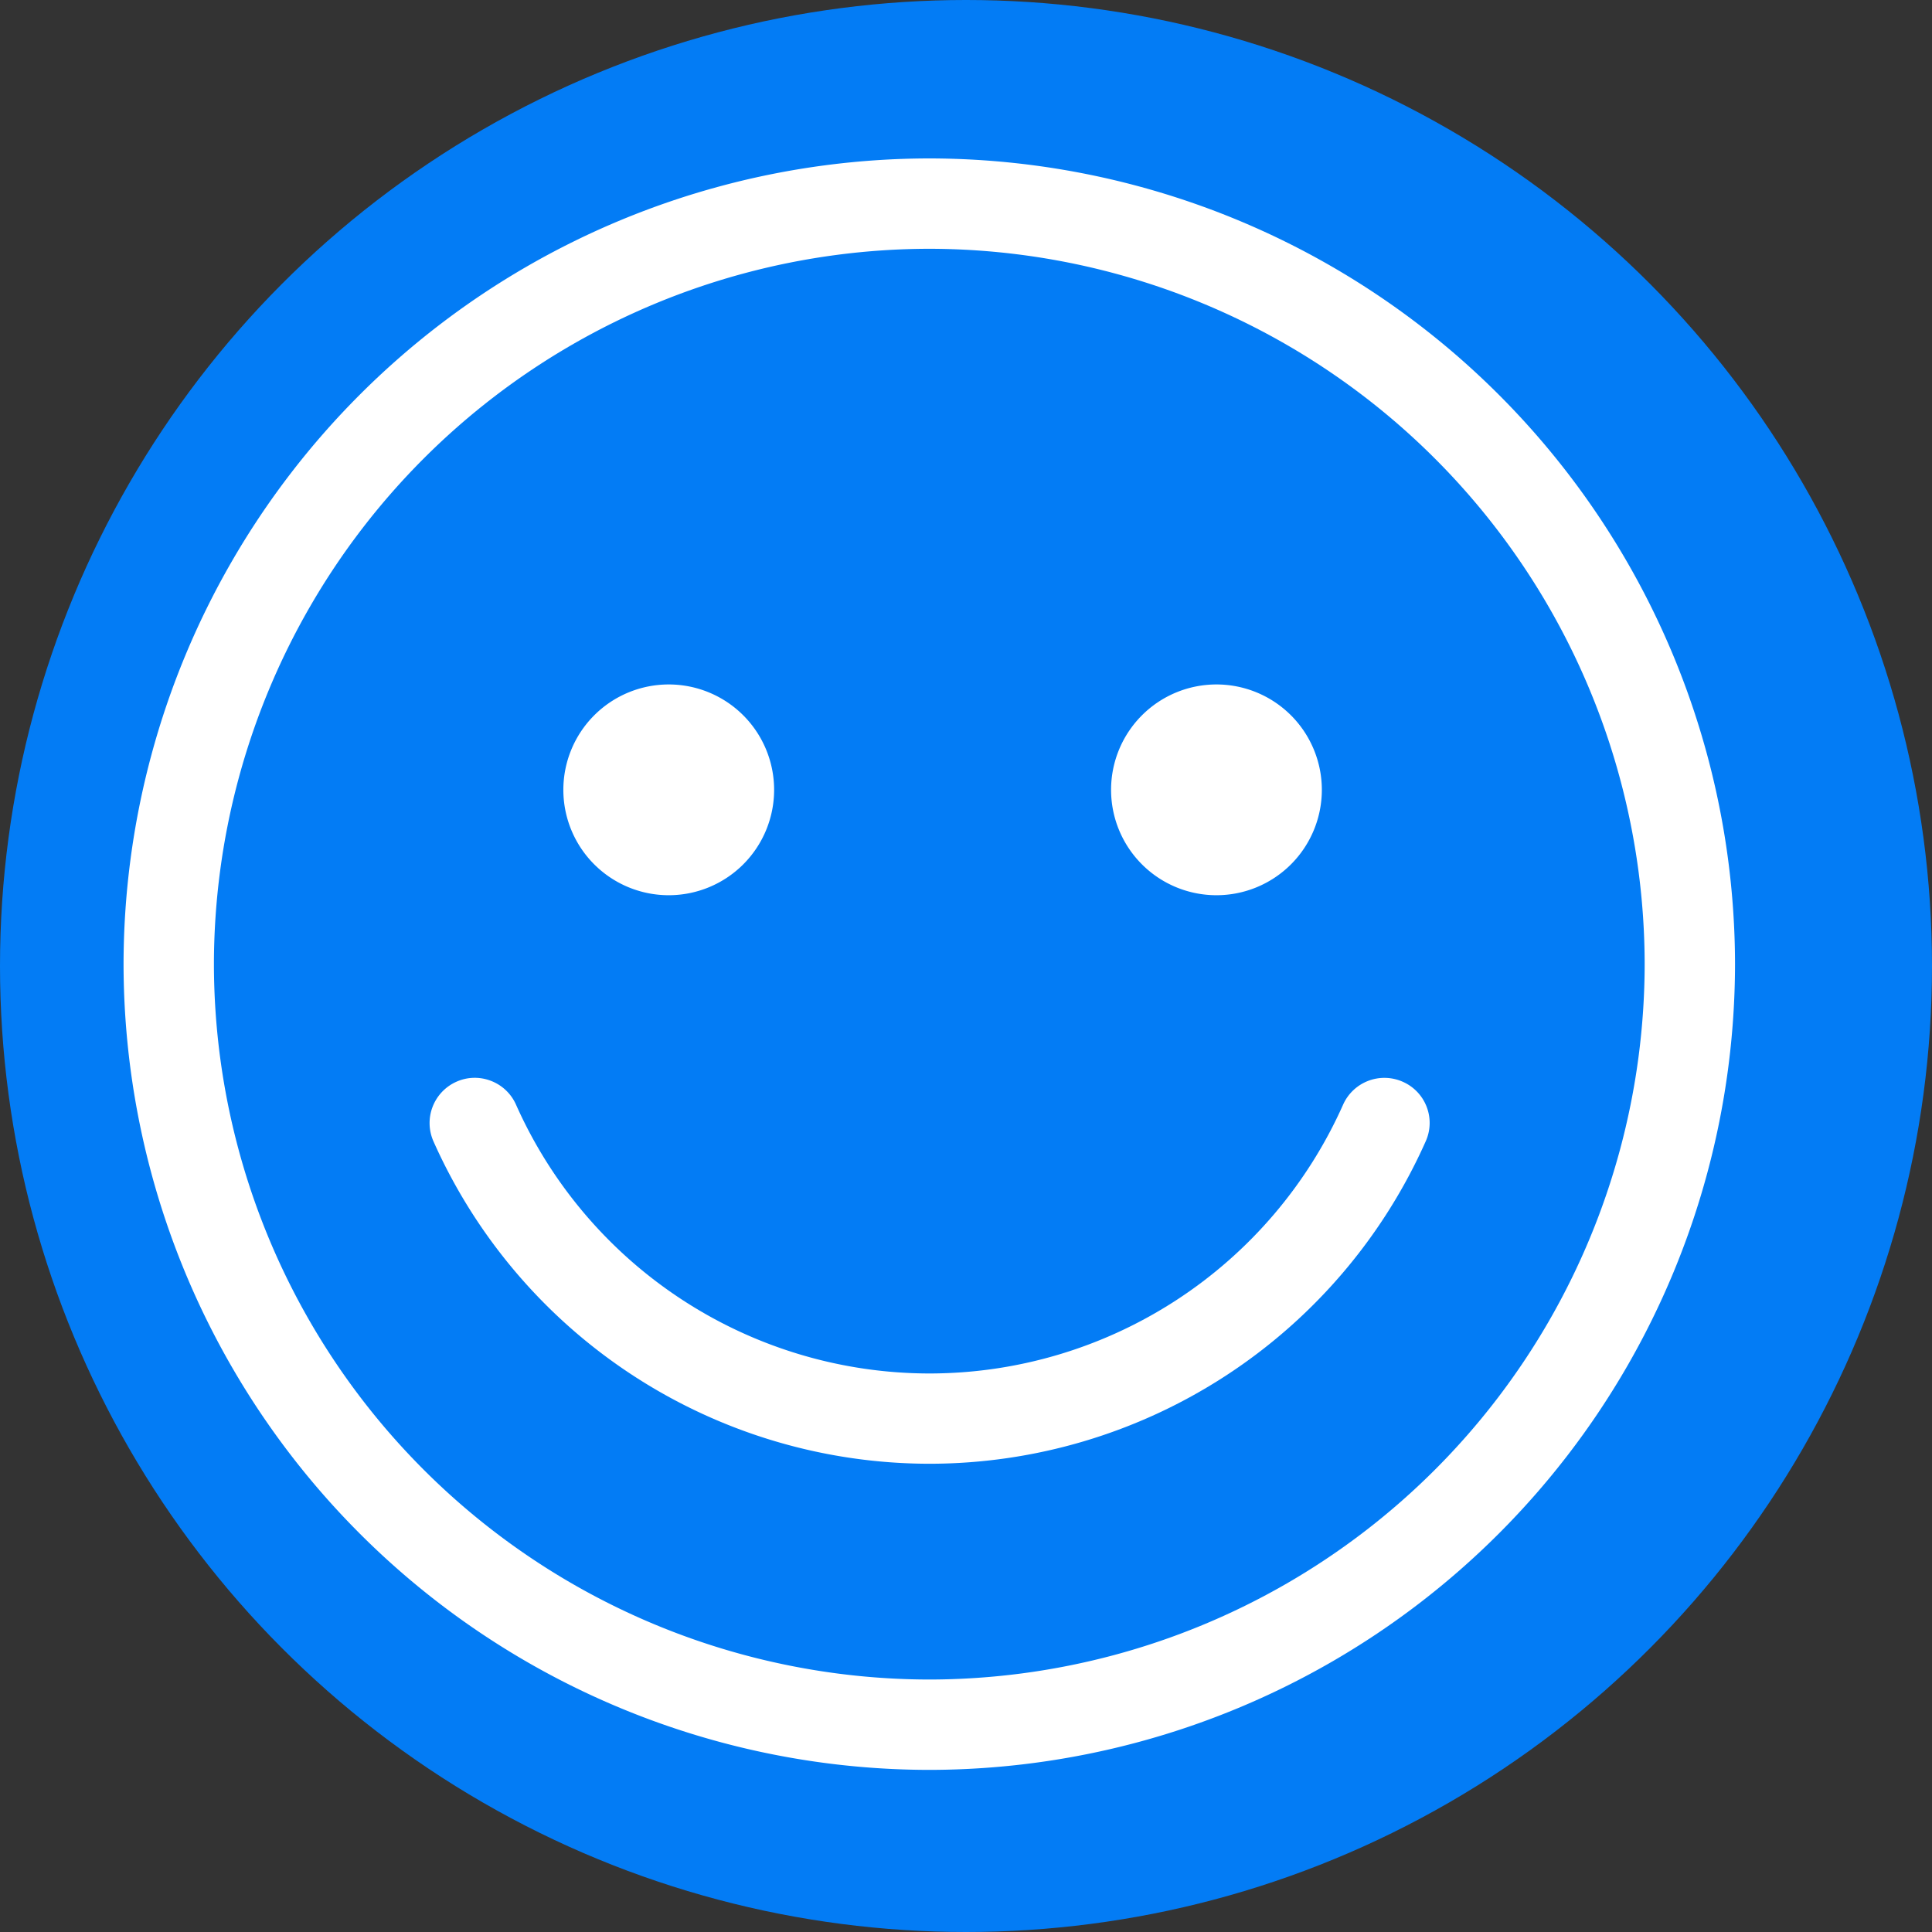
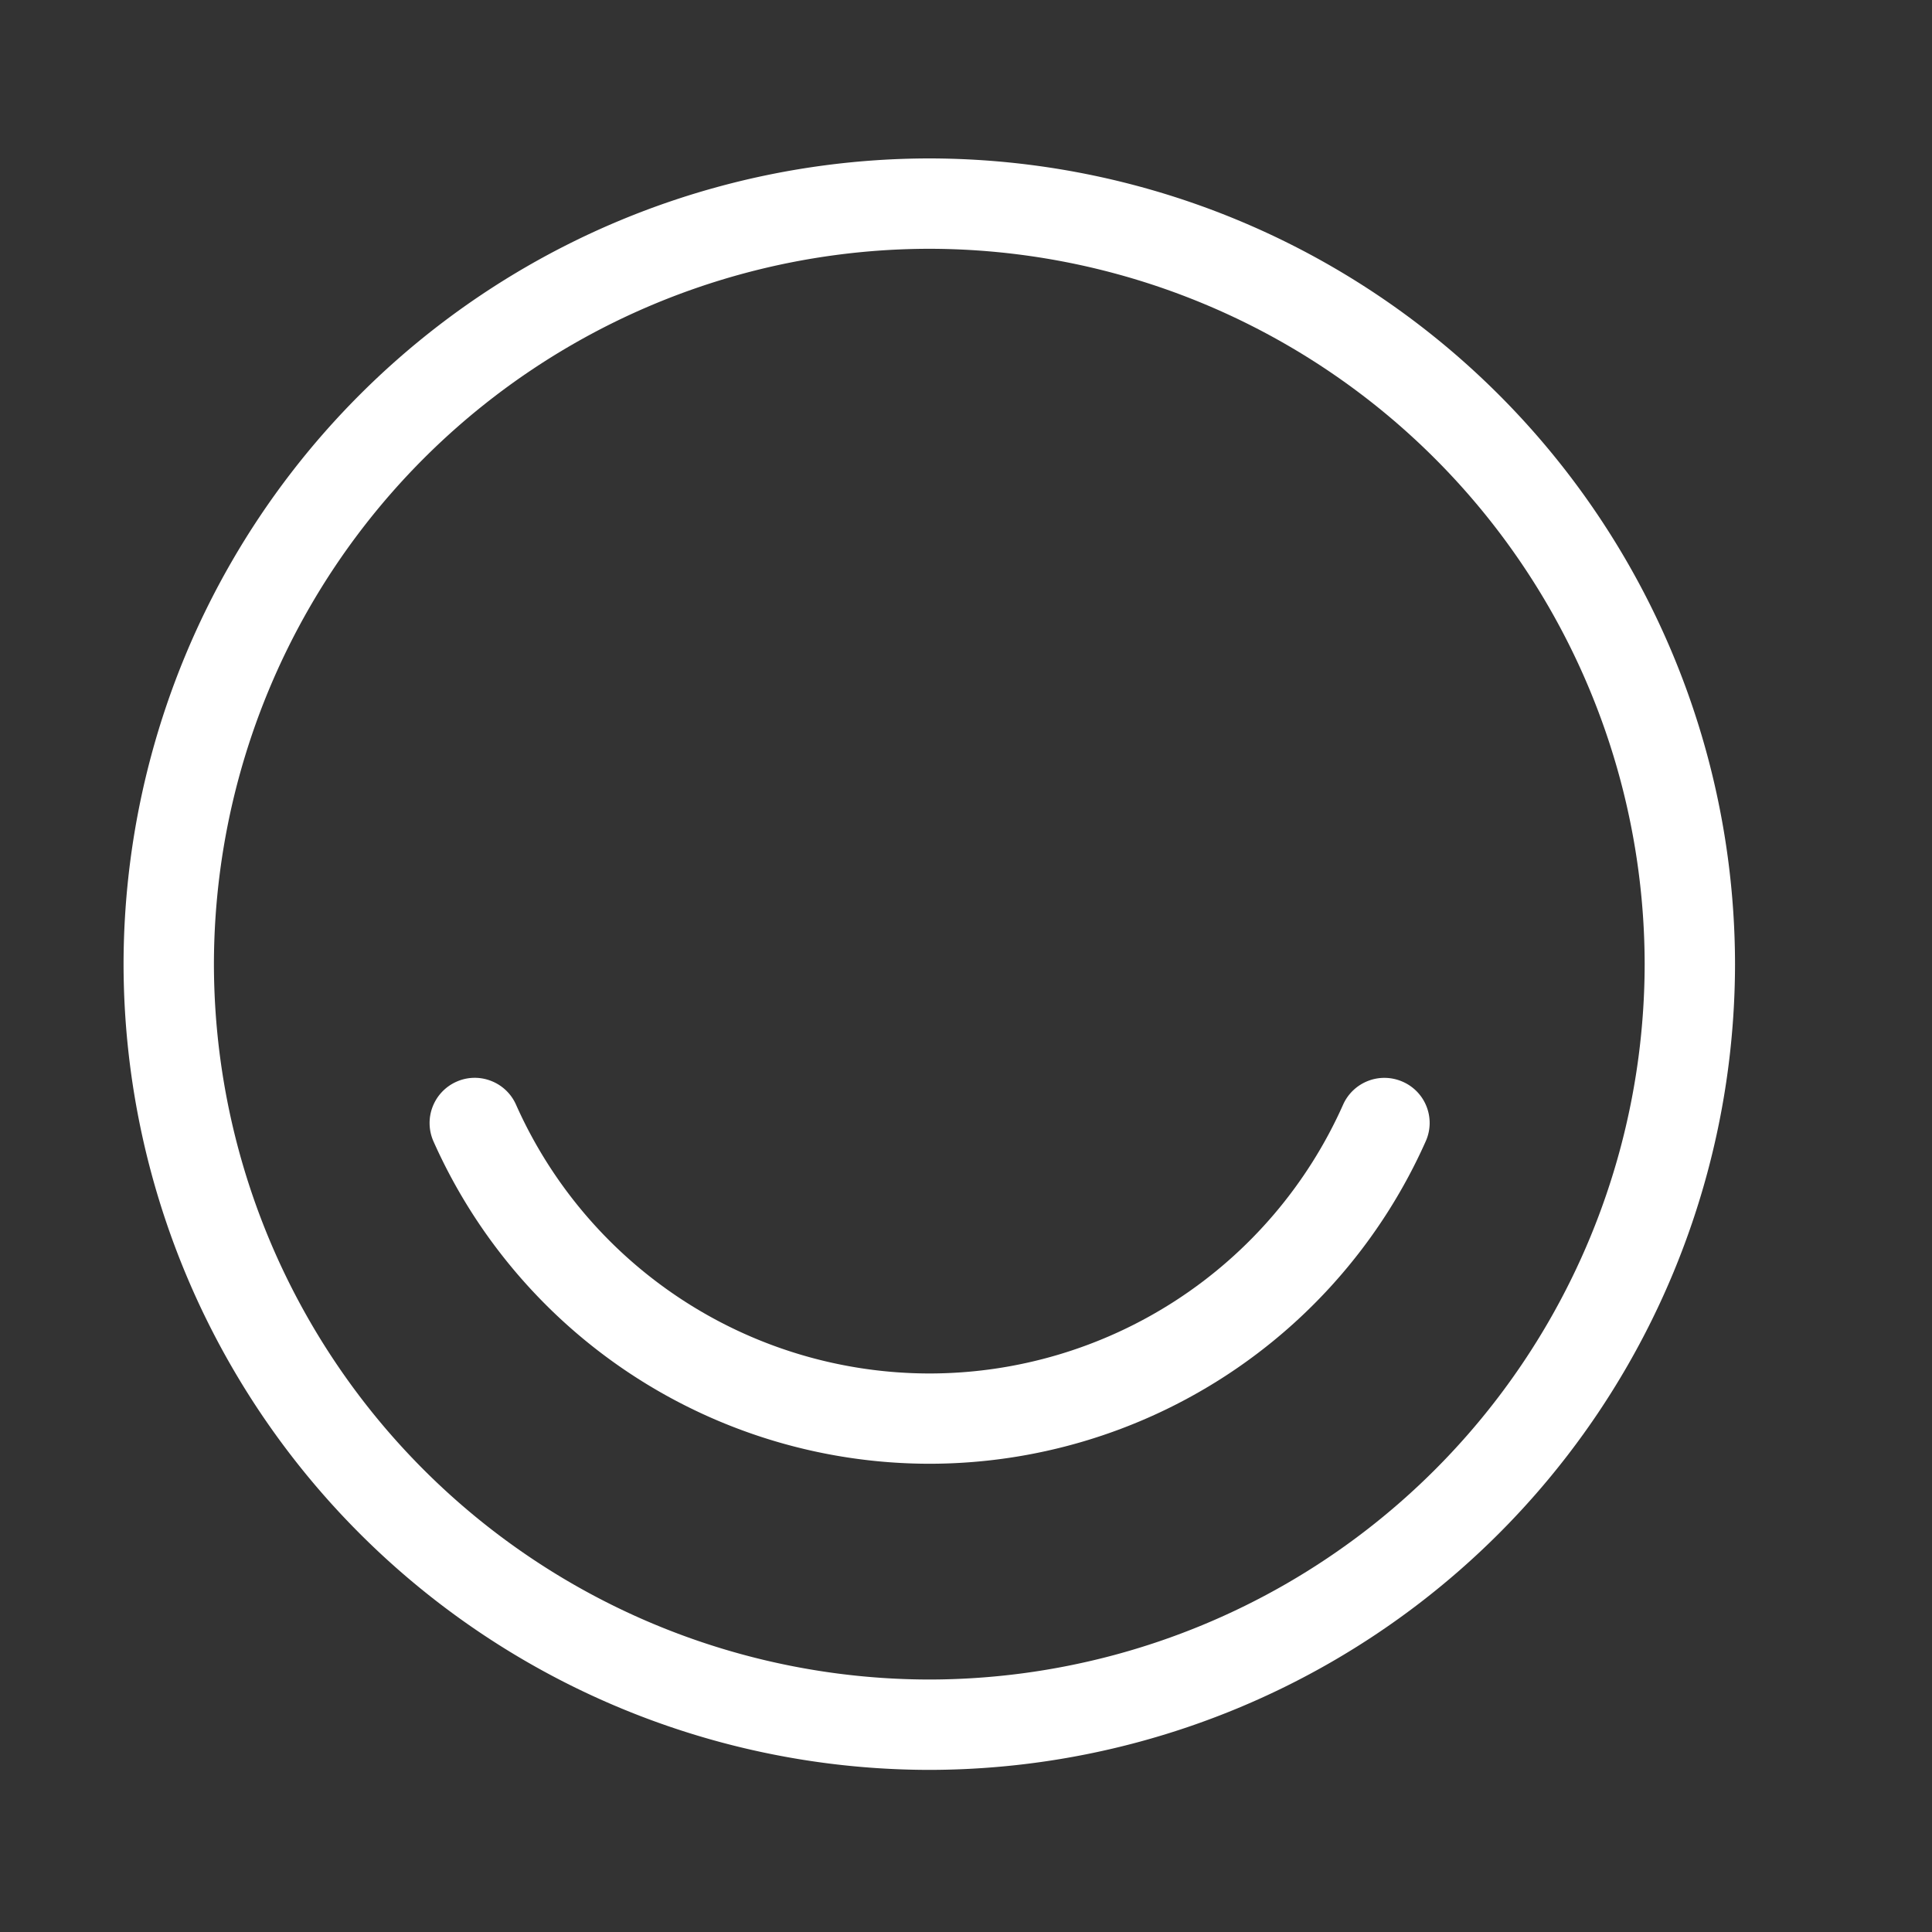
<svg xmlns="http://www.w3.org/2000/svg" width="22" height="22" viewBox="0 0 22 22">
  <rect x="0" y="0" width="22" height="22" fill="#333333" stroke="none" />
  <g id="그룹_19295" data-name="그룹 19295" transform="translate(-0.395 0)">
-     <circle id="타원_62" data-name="타원 62" cx="11" cy="11" r="11" transform="translate(0.395 0)" fill="#037cf5" />
    <g id="그룹_19250" data-name="그룹 19250" transform="translate(1.802 1.803)">
      <g id="그룹_19247" data-name="그룹 19247" transform="translate(5.011 5.992)">
-         <path id="패스_8093" data-name="패스 8093" d="M-1071.688-892.008a1.2,1.2,0,0,1-1.2,1.2,1.2,1.2,0,0,1-1.2-1.2,1.2,1.2,0,0,1,1.2-1.2A1.2,1.2,0,0,1-1071.688-892.008Z" transform="translate(1074.085 893.207)" fill="#fff" />
+         <path id="패스_8093" data-name="패스 8093" d="M-1071.688-892.008A1.2,1.2,0,0,1-1071.688-892.008Z" transform="translate(1074.085 893.207)" fill="#fff" />
      </g>
      <g id="그룹_19248" data-name="그룹 19248" transform="translate(11.244 5.992)">
-         <path id="패스_8094" data-name="패스 8094" d="M-867.2-892.008a1.2,1.2,0,0,1-1.2,1.2,1.2,1.2,0,0,1-1.2-1.2,1.2,1.2,0,0,1,1.2-1.2A1.2,1.2,0,0,1-867.2-892.008Z" transform="translate(869.601 893.207)" fill="#fff" />
-       </g>
+         </g>
      <g id="그룹_19249" data-name="그룹 19249" transform="translate(0 0)">
        <path id="패스_8095" data-name="패스 8095" d="M-1229.325-1089.8a9.185,9.185,0,0,0-9.175,9.175,9.185,9.185,0,0,0,9.175,9.175,9.185,9.185,0,0,0,9.175-9.175A9.185,9.185,0,0,0-1229.325-1089.8Zm8.146,9.175a8.155,8.155,0,0,1-8.146,8.146,8.156,8.156,0,0,1-8.146-8.146,8.155,8.155,0,0,1,8.146-8.146A8.155,8.155,0,0,1-1221.179-1080.626Z" transform="translate(1238.5 1089.801)" fill="#fff" />
        <path id="패스_8096" data-name="패스 8096" d="M-1113.2-746.2a.515.515,0,0,0-.679.261,5.159,5.159,0,0,1-4.709,3.061,5.158,5.158,0,0,1-4.709-3.061.512.512,0,0,0-.285-.271.51.51,0,0,0-.394.01.515.515,0,0,0-.261.679,6.188,6.188,0,0,0,5.649,3.671,6.189,6.189,0,0,0,5.65-3.672.51.51,0,0,0,.01-.394A.511.511,0,0,0-1113.2-746.2Z" transform="translate(1127.766 756.715)" fill="#fff" />
      </g>
    </g>
  </g>
</svg>